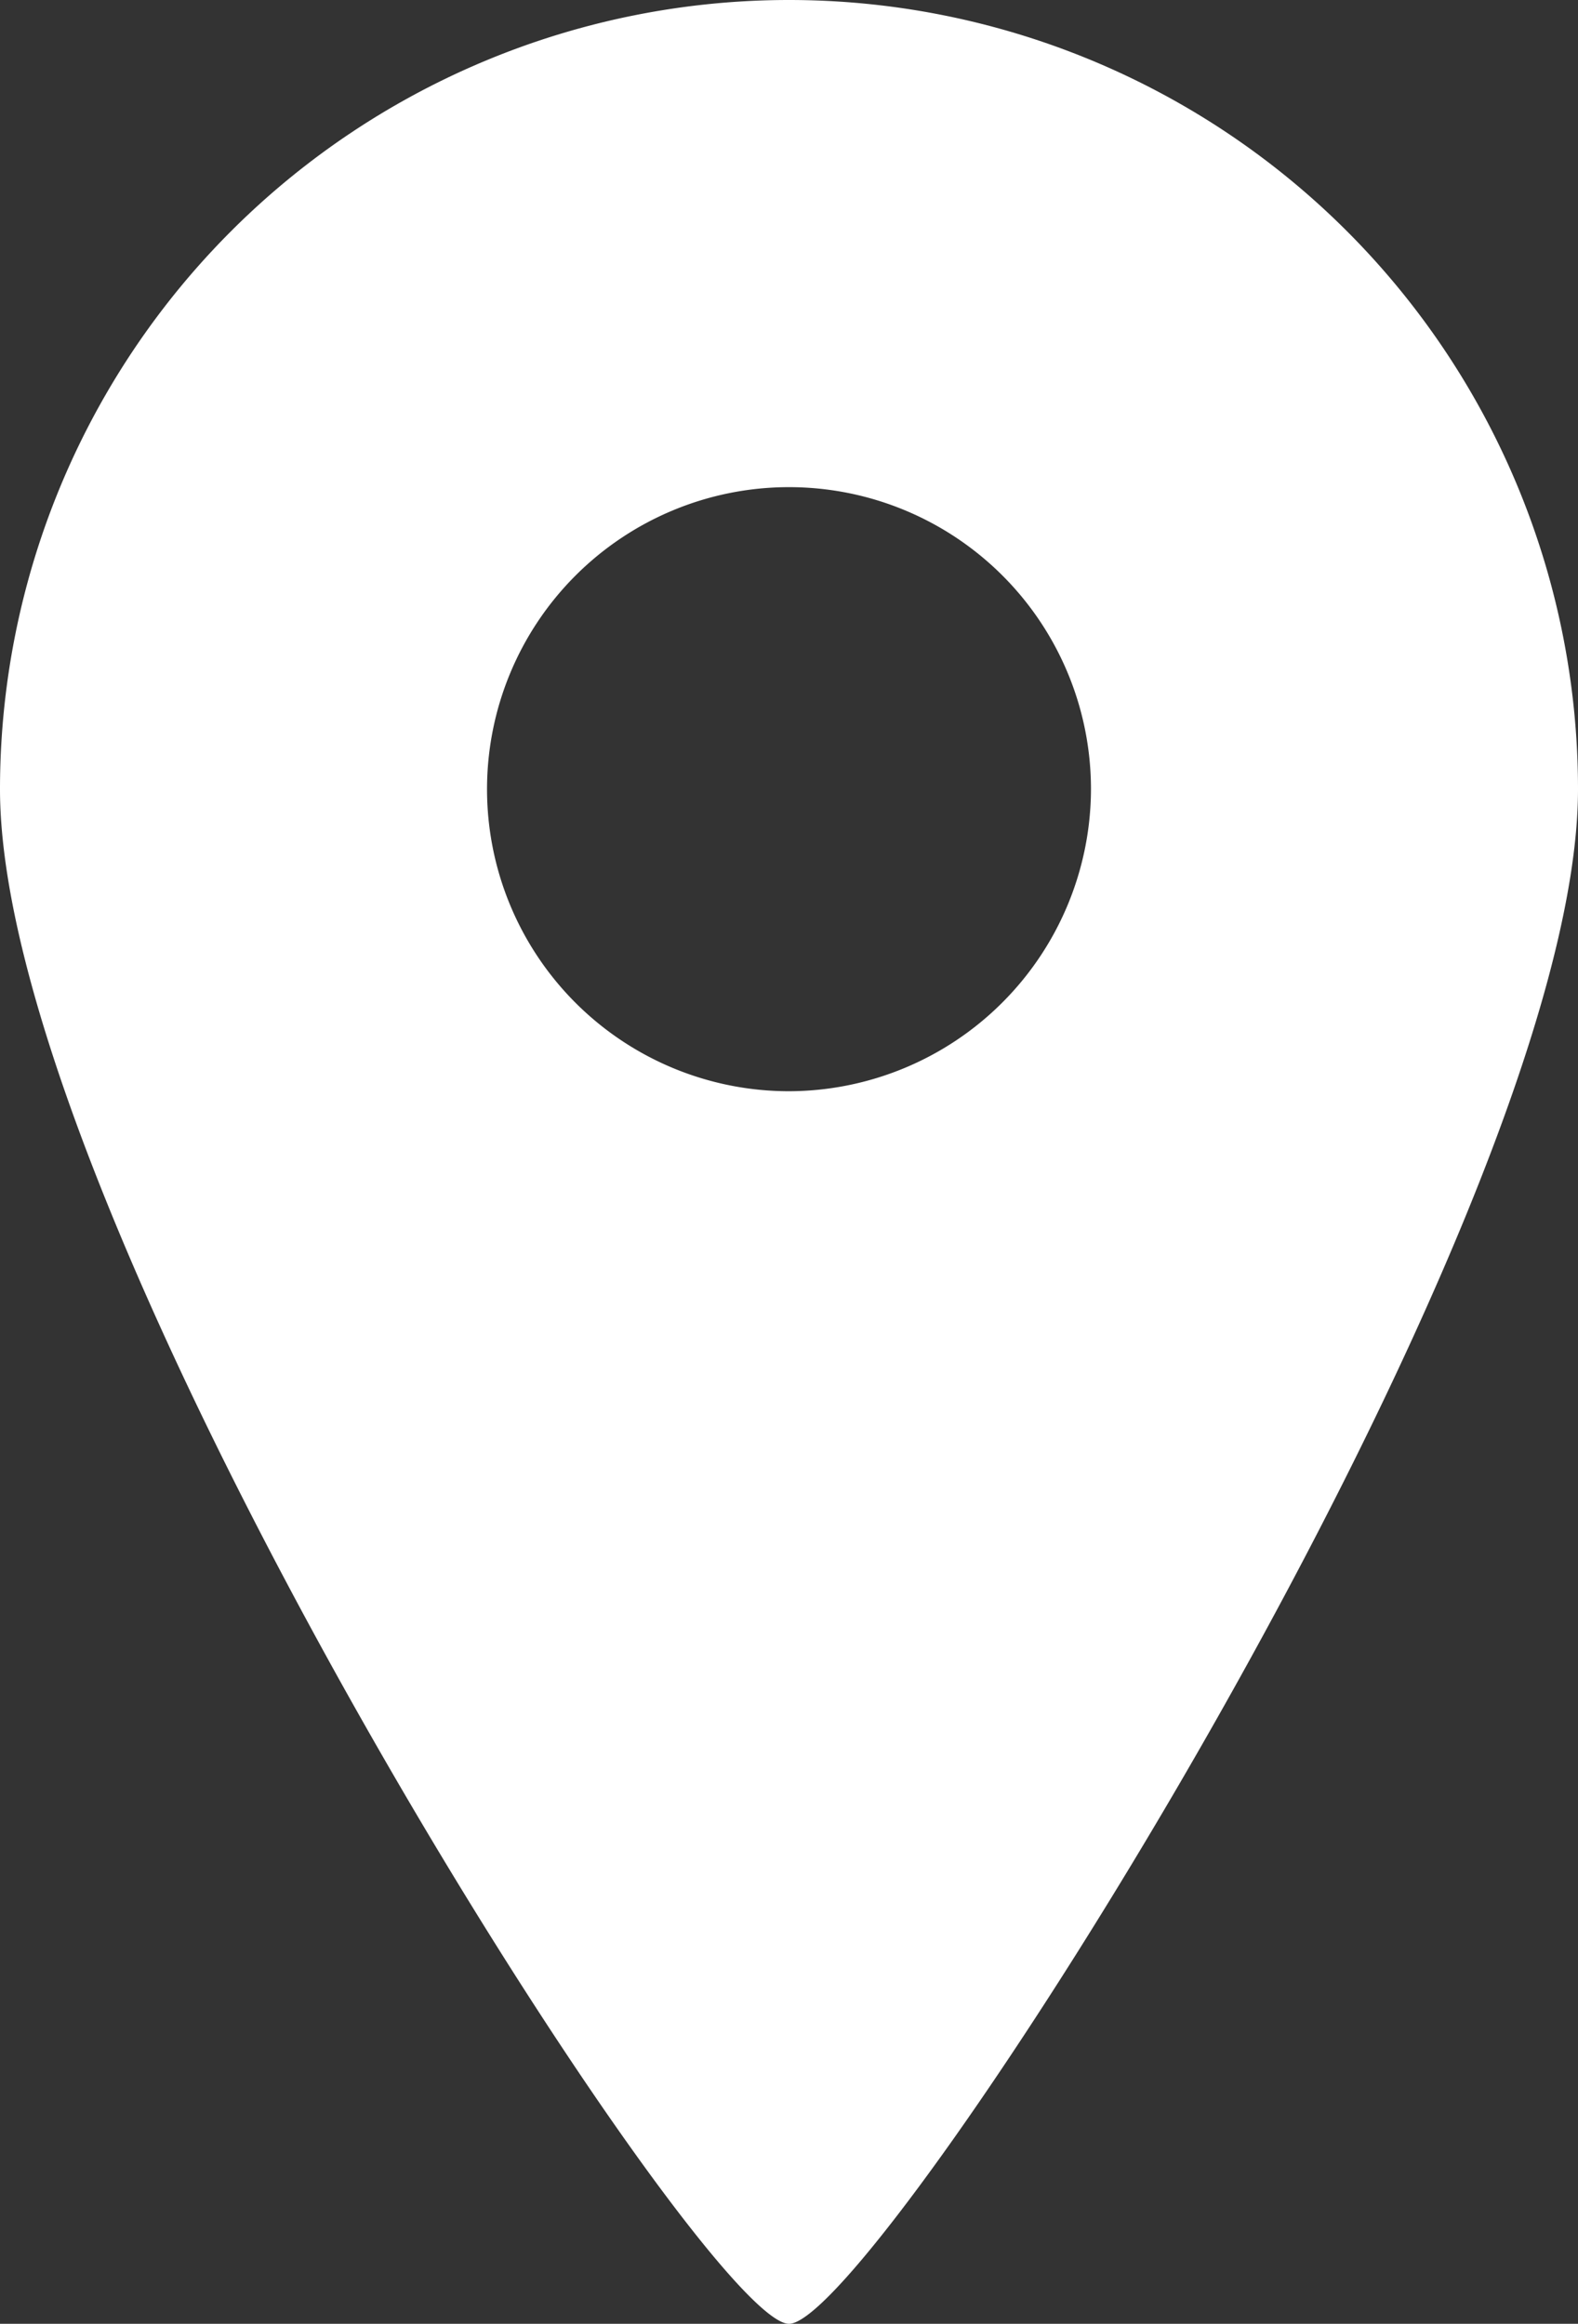
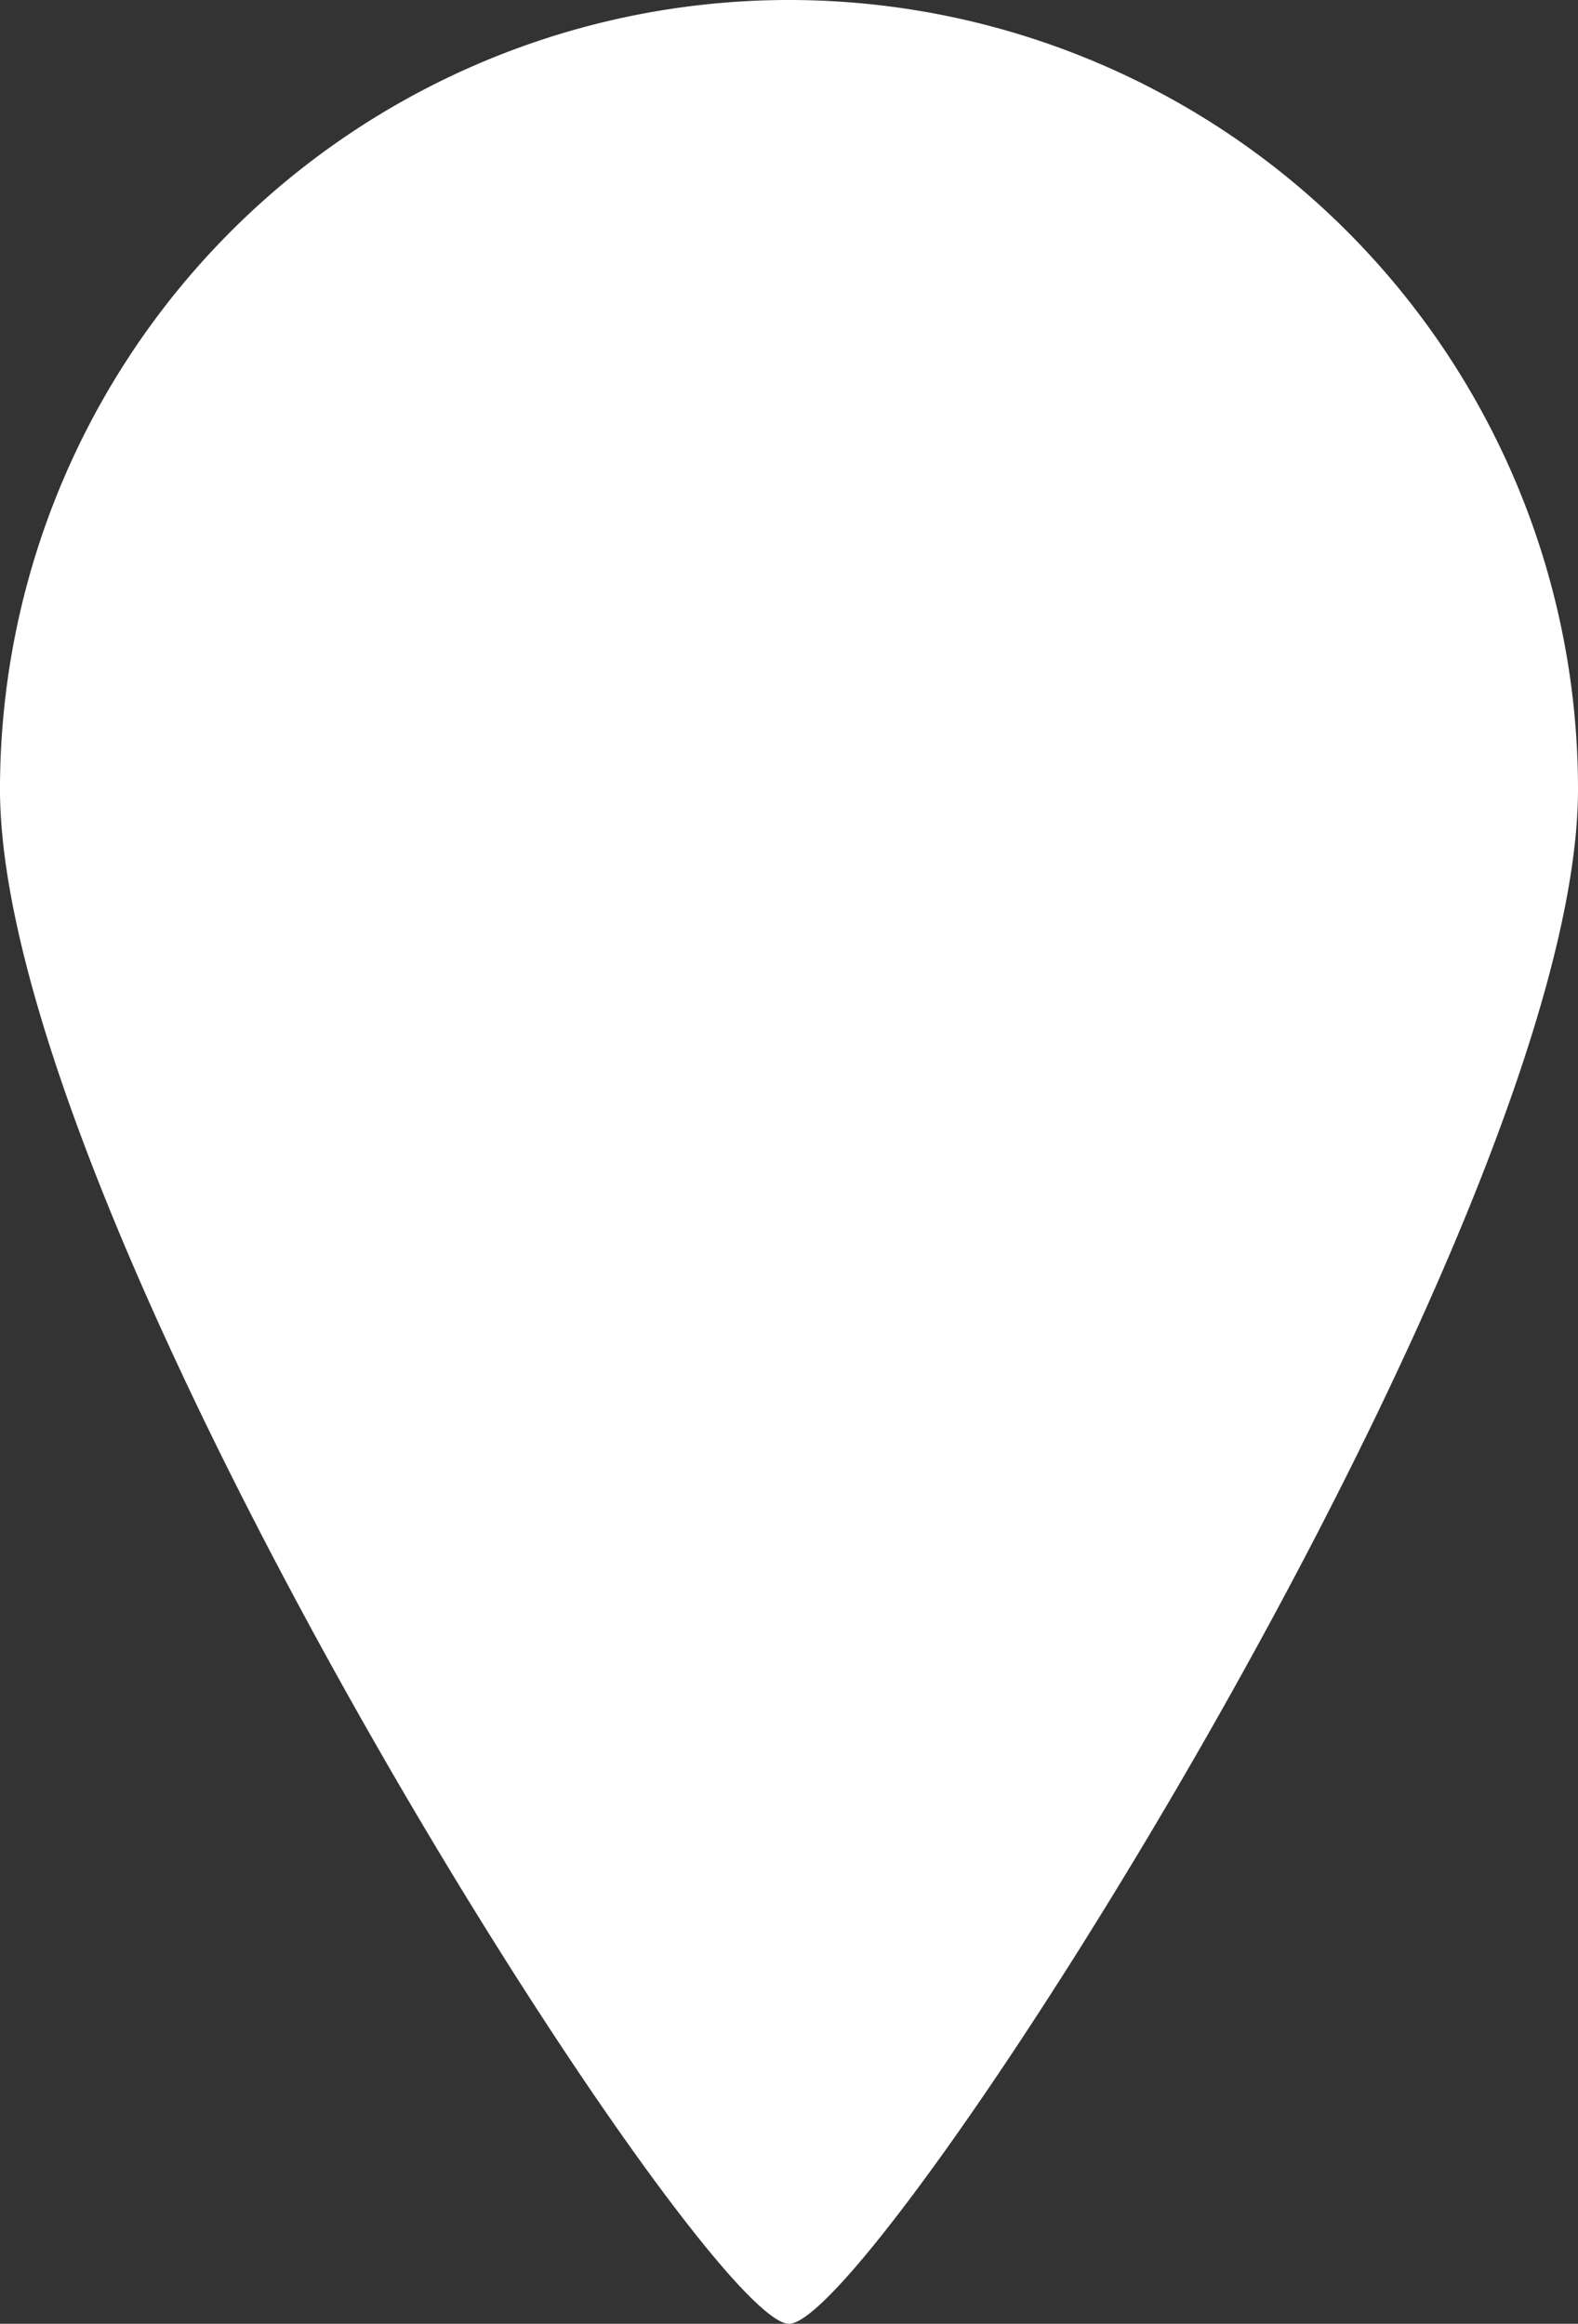
<svg xmlns="http://www.w3.org/2000/svg" width="22" height="32.39" viewBox="0 0 22 32.39">
  <rect x="0" y="0" width="22" height="32.39" fill="#333333" stroke="none" />
  <defs>
    <style>
      .cls-1 {
        fill: #fff;
      }
    </style>
  </defs>
  <g id="レイヤー_2" data-name="レイヤー 2">
    <g id="レイヤー_1-2" data-name="レイヤー 1">
-       <path class="cls-1" d="M11,0A11,11,0,0,0,0,11c0,6.08,9.79,21.39,11,21.39S22,17.08,22,11A11,11,0,0,0,11,0Zm0,15.21A4.21,4.21,0,1,1,15.21,11,4.22,4.22,0,0,1,11,15.21Z" />
+       <path class="cls-1" d="M11,0A11,11,0,0,0,0,11c0,6.08,9.79,21.39,11,21.39S22,17.08,22,11A11,11,0,0,0,11,0Zm0,15.21Z" />
    </g>
  </g>
</svg>